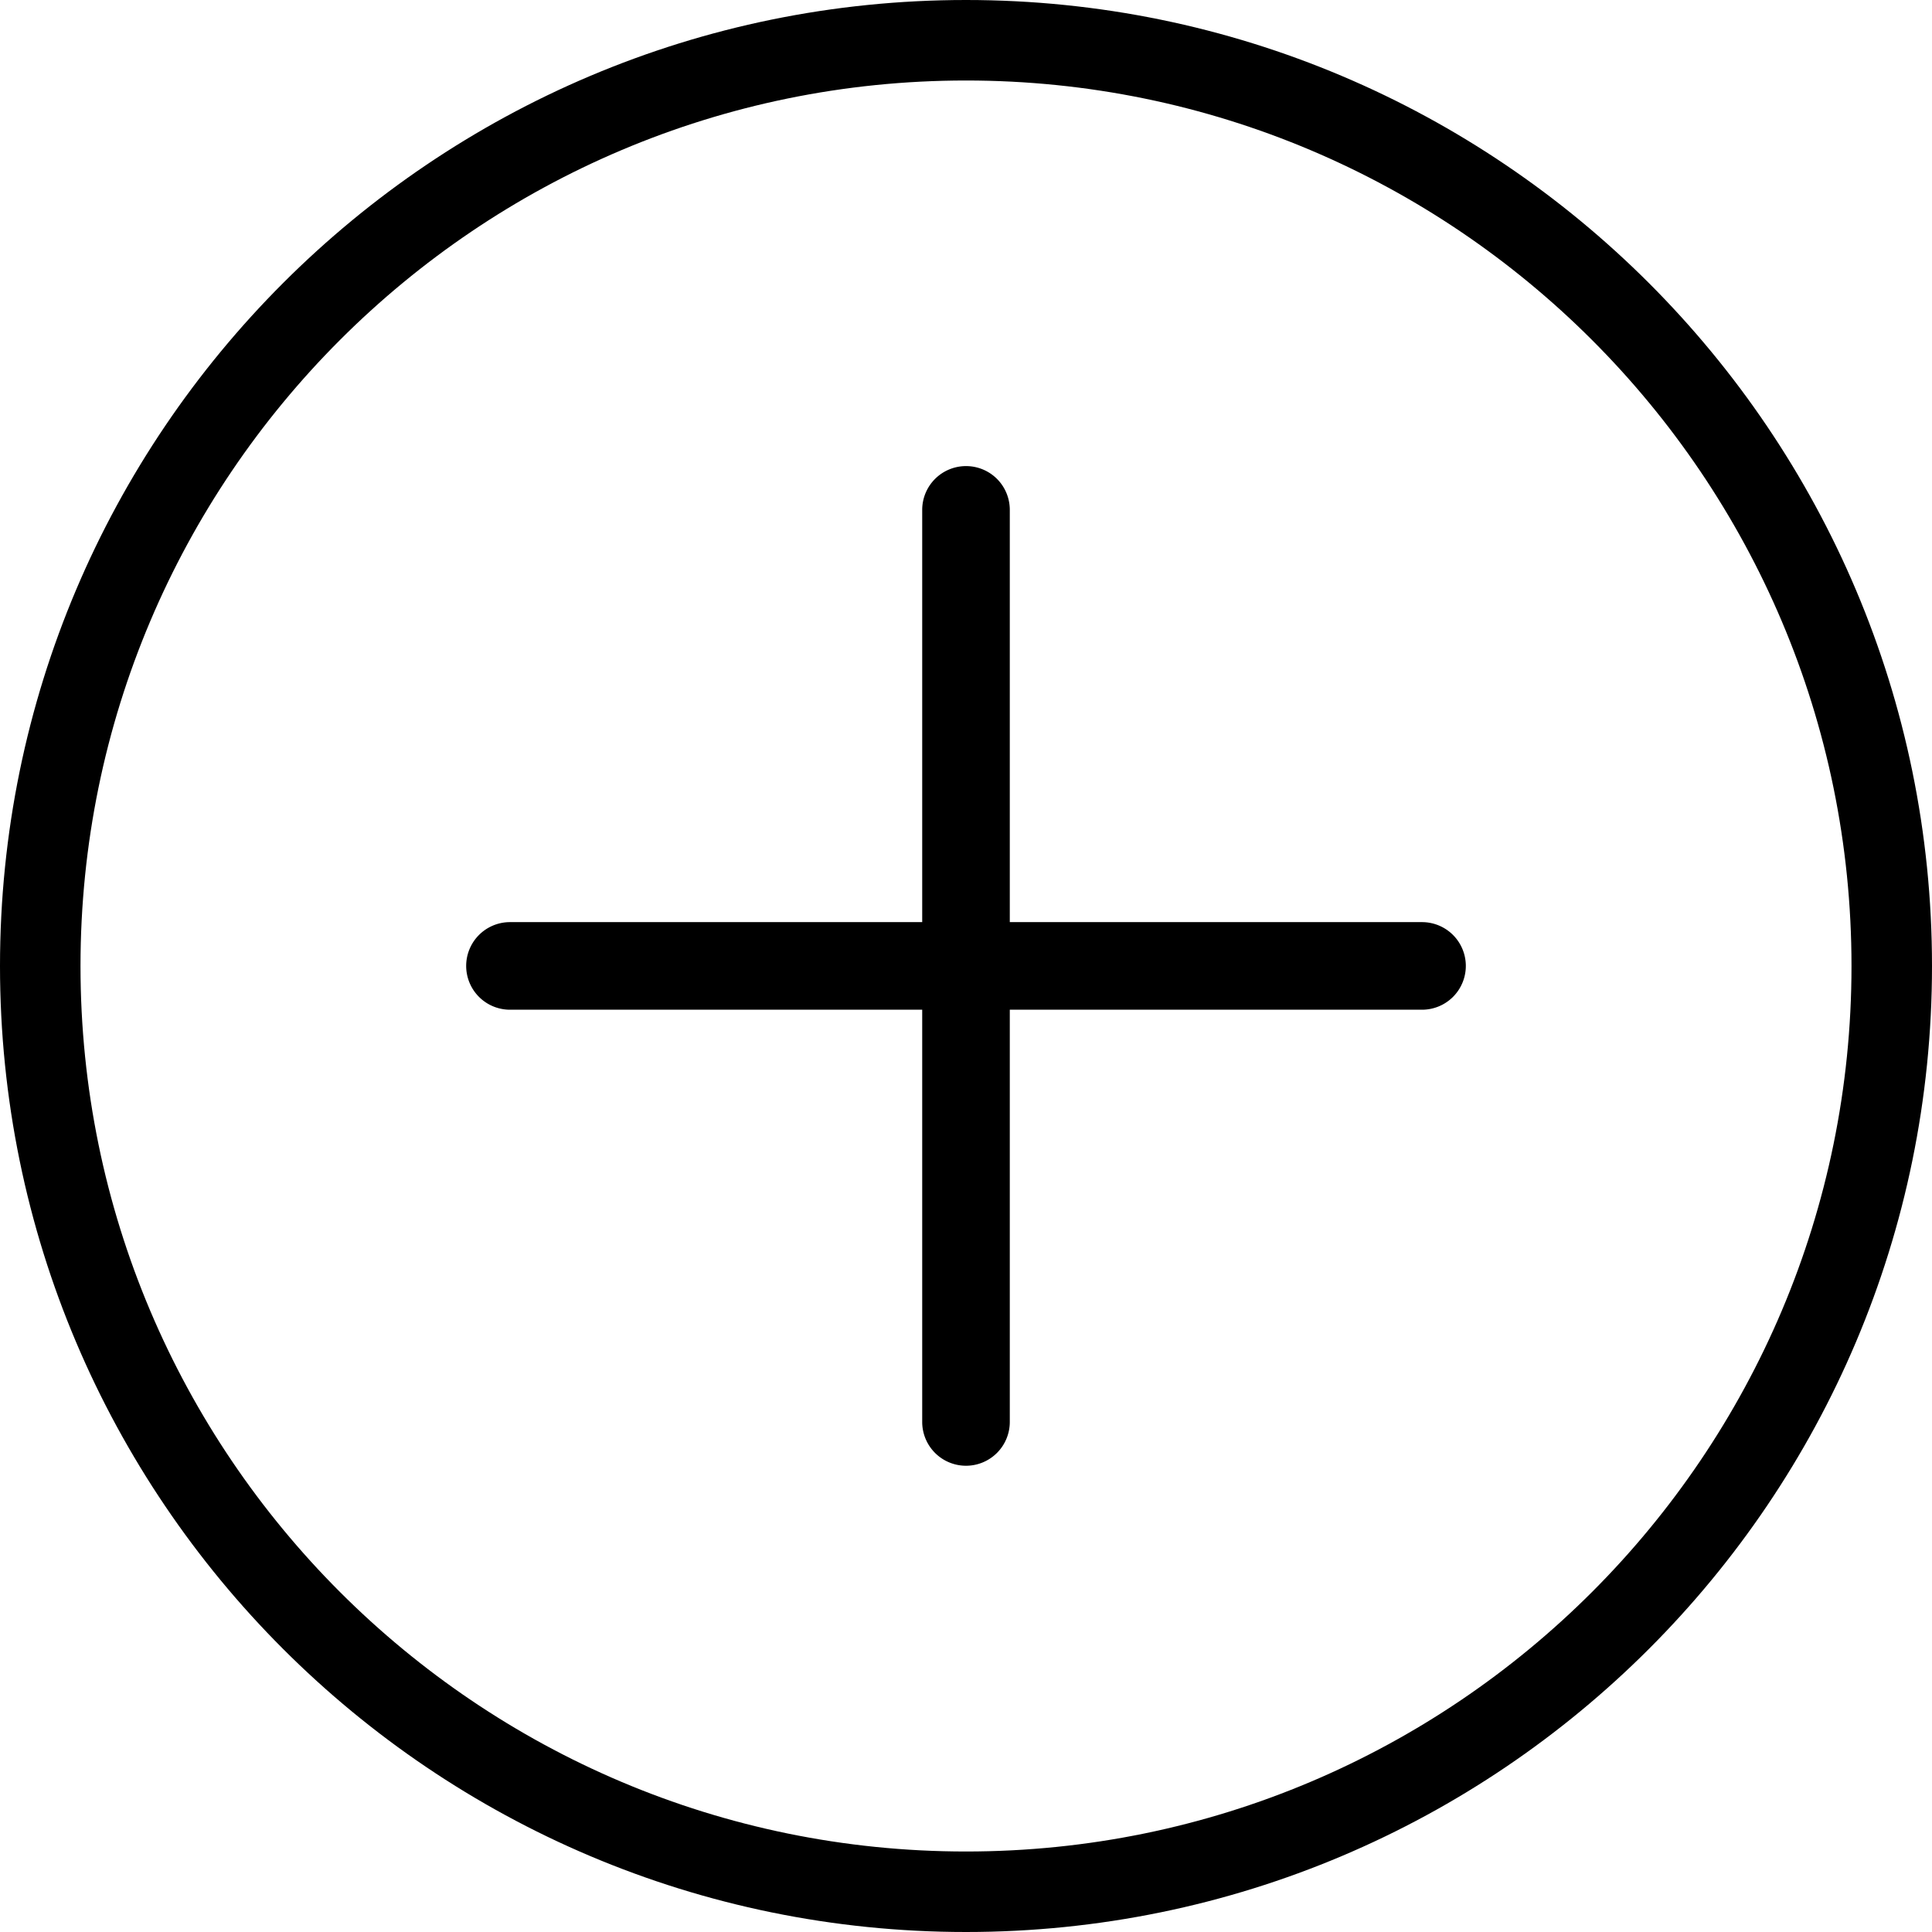
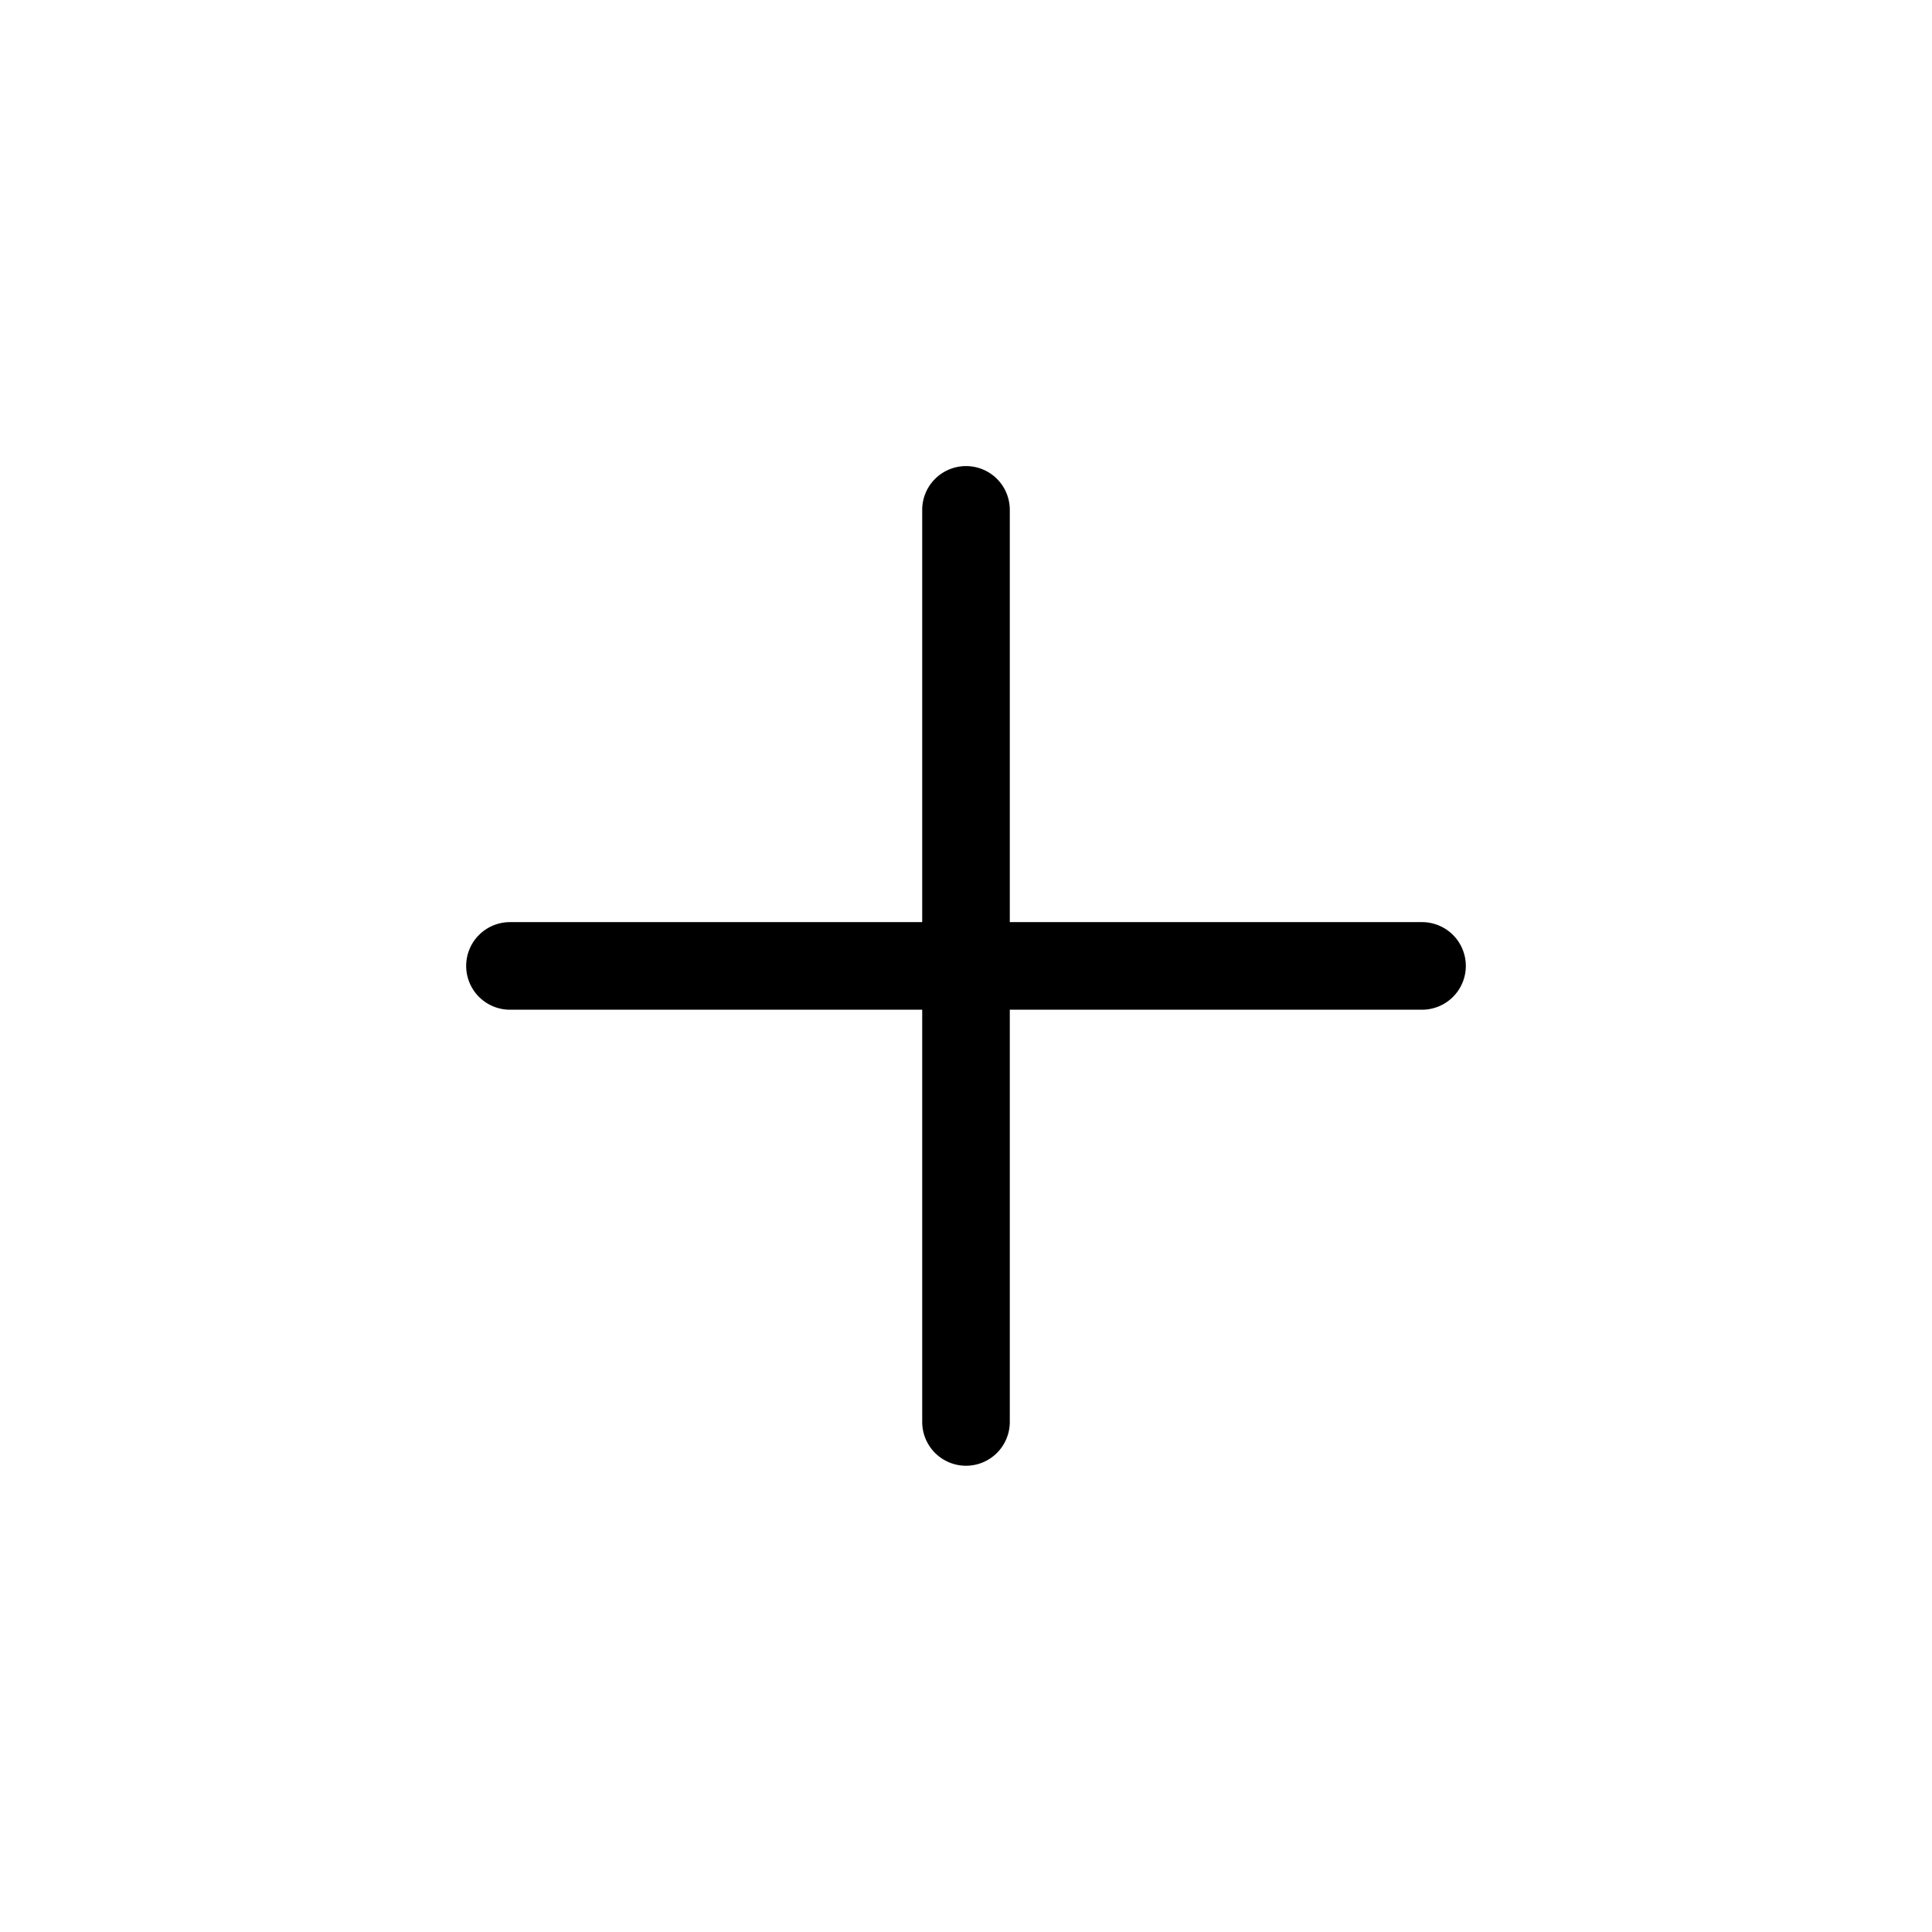
<svg xmlns="http://www.w3.org/2000/svg" width="24" height="24" fill-rule="evenodd" clip-rule="evenodd" version="1.1" id="svg1">
  <defs id="defs1" />
-   <path id="path1" d="M 12 0 C 5.377 0 0 5.377 0 12 C 0 18.623 5.377 24 12 24 C 18.623 24 24 18.623 24 12 C 24 5.377 18.623 0 12 0 z M 12 1 C 18.071 1 23 5.929 23 12 C 23 18.071 18.071 23 12 23 C 5.929 23 1 18.071 1 12 C 1 5.929 5.929 1 12 1 z " />
  <path id="path1-1" style="baseline-shift:baseline;clip-rule:nonzero;display:inline;overflow:visible;opacity:1;vector-effect:none;fill:#000000;fill-opacity:1;fill-rule:nonzero;stroke:none;stroke-linecap:round;stroke-linejoin:round;enable-background:accumulate;stop-color:#000000;stop-opacity:1" d="m 12.385,5.949 a 0.544,0.544 0 0 0 -0.385,-0.159 0.544,0.544 0 0 0 -0.544,0.544 l 0,5.121 H 6.335 a 0.544,0.544 0 0 0 -0.544,0.544 0.544,0.544 0 0 0 0.544,0.544 l 5.121,-1e-6 v 5.121 a 0.544,0.544 0 0 0 0.544,0.544 0.544,0.544 0 0 0 0.544,-0.544 v -5.121 l 5.121,1e-6 a 0.544,0.544 0 0 0 0.544,-0.544 0.544,0.544 0 0 0 -0.544,-0.544 h -5.121 l 0,-5.121 A 0.544,0.544 0 0 0 12.385,5.949 Z" />
</svg>